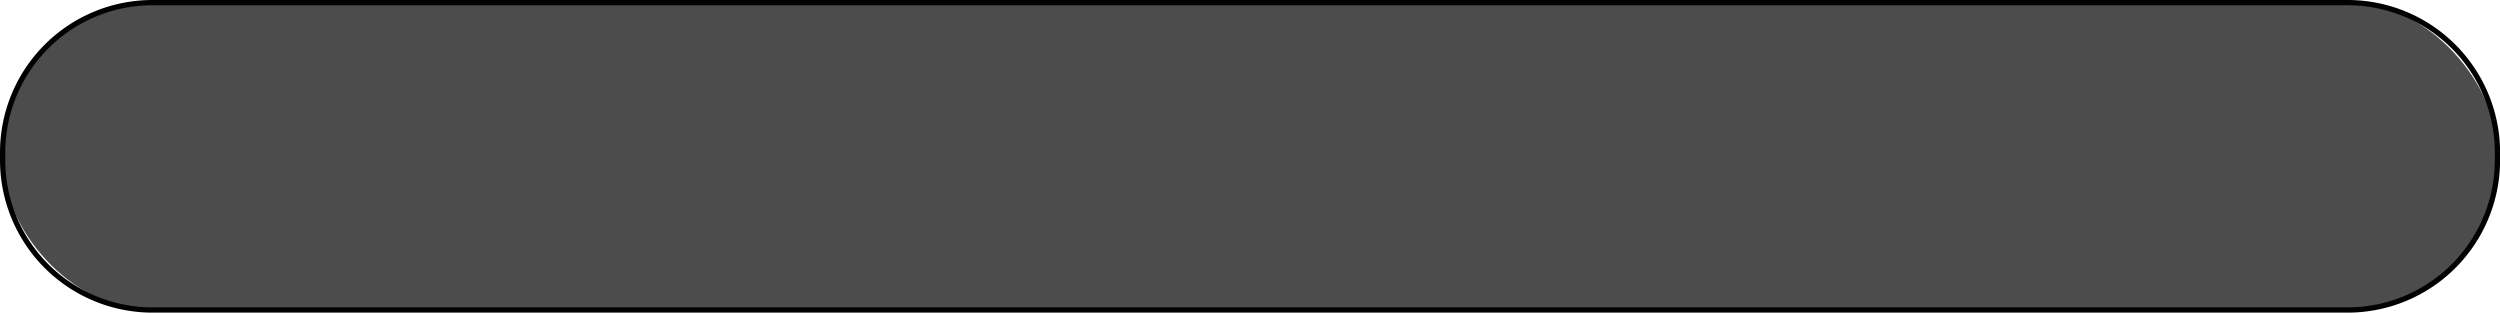
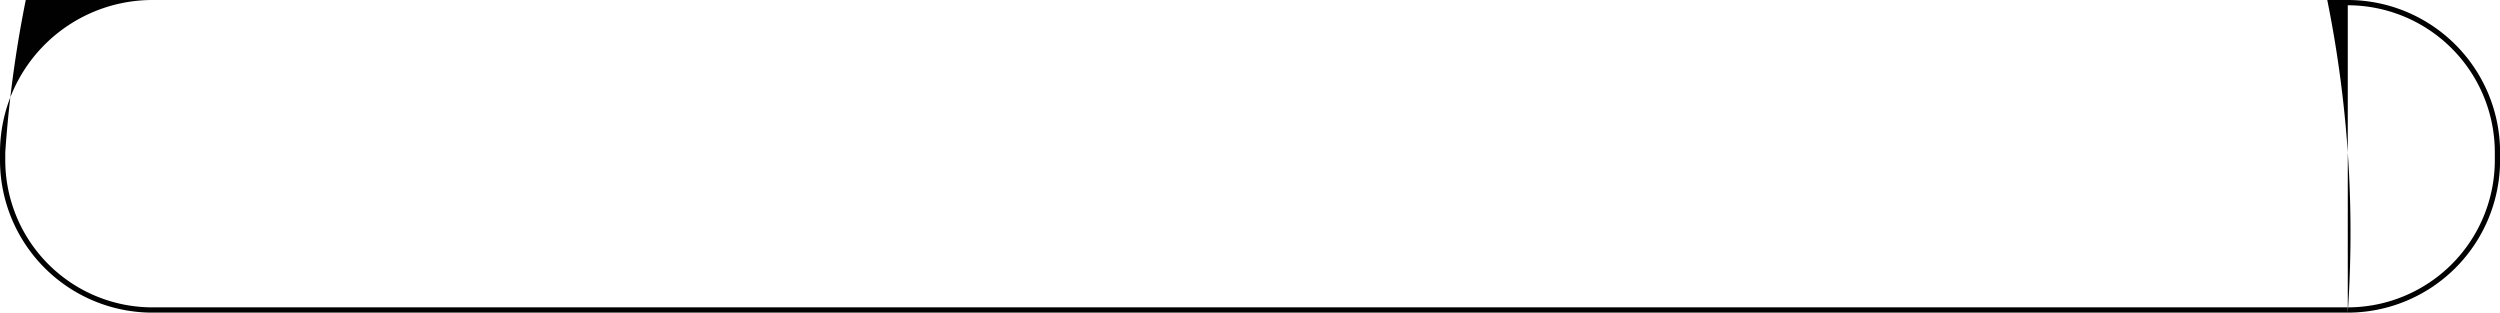
<svg xmlns="http://www.w3.org/2000/svg" fill="#000000" height="178" preserveAspectRatio="xMidYMid meet" version="1" viewBox="0.0 0.0 1423.4 178.0" width="1423.4" zoomAndPan="magnify">
  <g data-name="Слой 2">
    <g data-name="Слой 1">
      <g id="change1_1">
-         <rect fill="#010101" height="175" opacity="0.7" rx="85.23" width="1420.45" x="1.5" y="1.5" />
-       </g>
+         </g>
      <g id="change2_1">
-         <path d="M1336.73,178H86.73A86.83,86.83,0,0,1,0,91.27V86.73A86.83,86.83,0,0,1,86.73,0h1250a86.82,86.82,0,0,1,86.72,86.73v4.54A86.82,86.82,0,0,1,1336.73,178ZM86.73,3A83.82,83.82,0,0,0,3,86.73v4.54A83.82,83.82,0,0,0,86.73,175h1250a83.82,83.82,0,0,0,83.72-83.73V86.73A83.82,83.82,0,0,0,1336.73,3Z" fill="#010101" />
+         <path d="M1336.73,178H86.73A86.83,86.83,0,0,1,0,91.27V86.73A86.83,86.83,0,0,1,86.73,0h1250a86.82,86.82,0,0,1,86.72,86.73v4.54A86.82,86.82,0,0,1,1336.73,178ZA83.82,83.82,0,0,0,3,86.73v4.54A83.82,83.82,0,0,0,86.73,175h1250a83.82,83.82,0,0,0,83.72-83.73V86.73A83.82,83.82,0,0,0,1336.73,3Z" fill="#010101" />
      </g>
    </g>
  </g>
</svg>